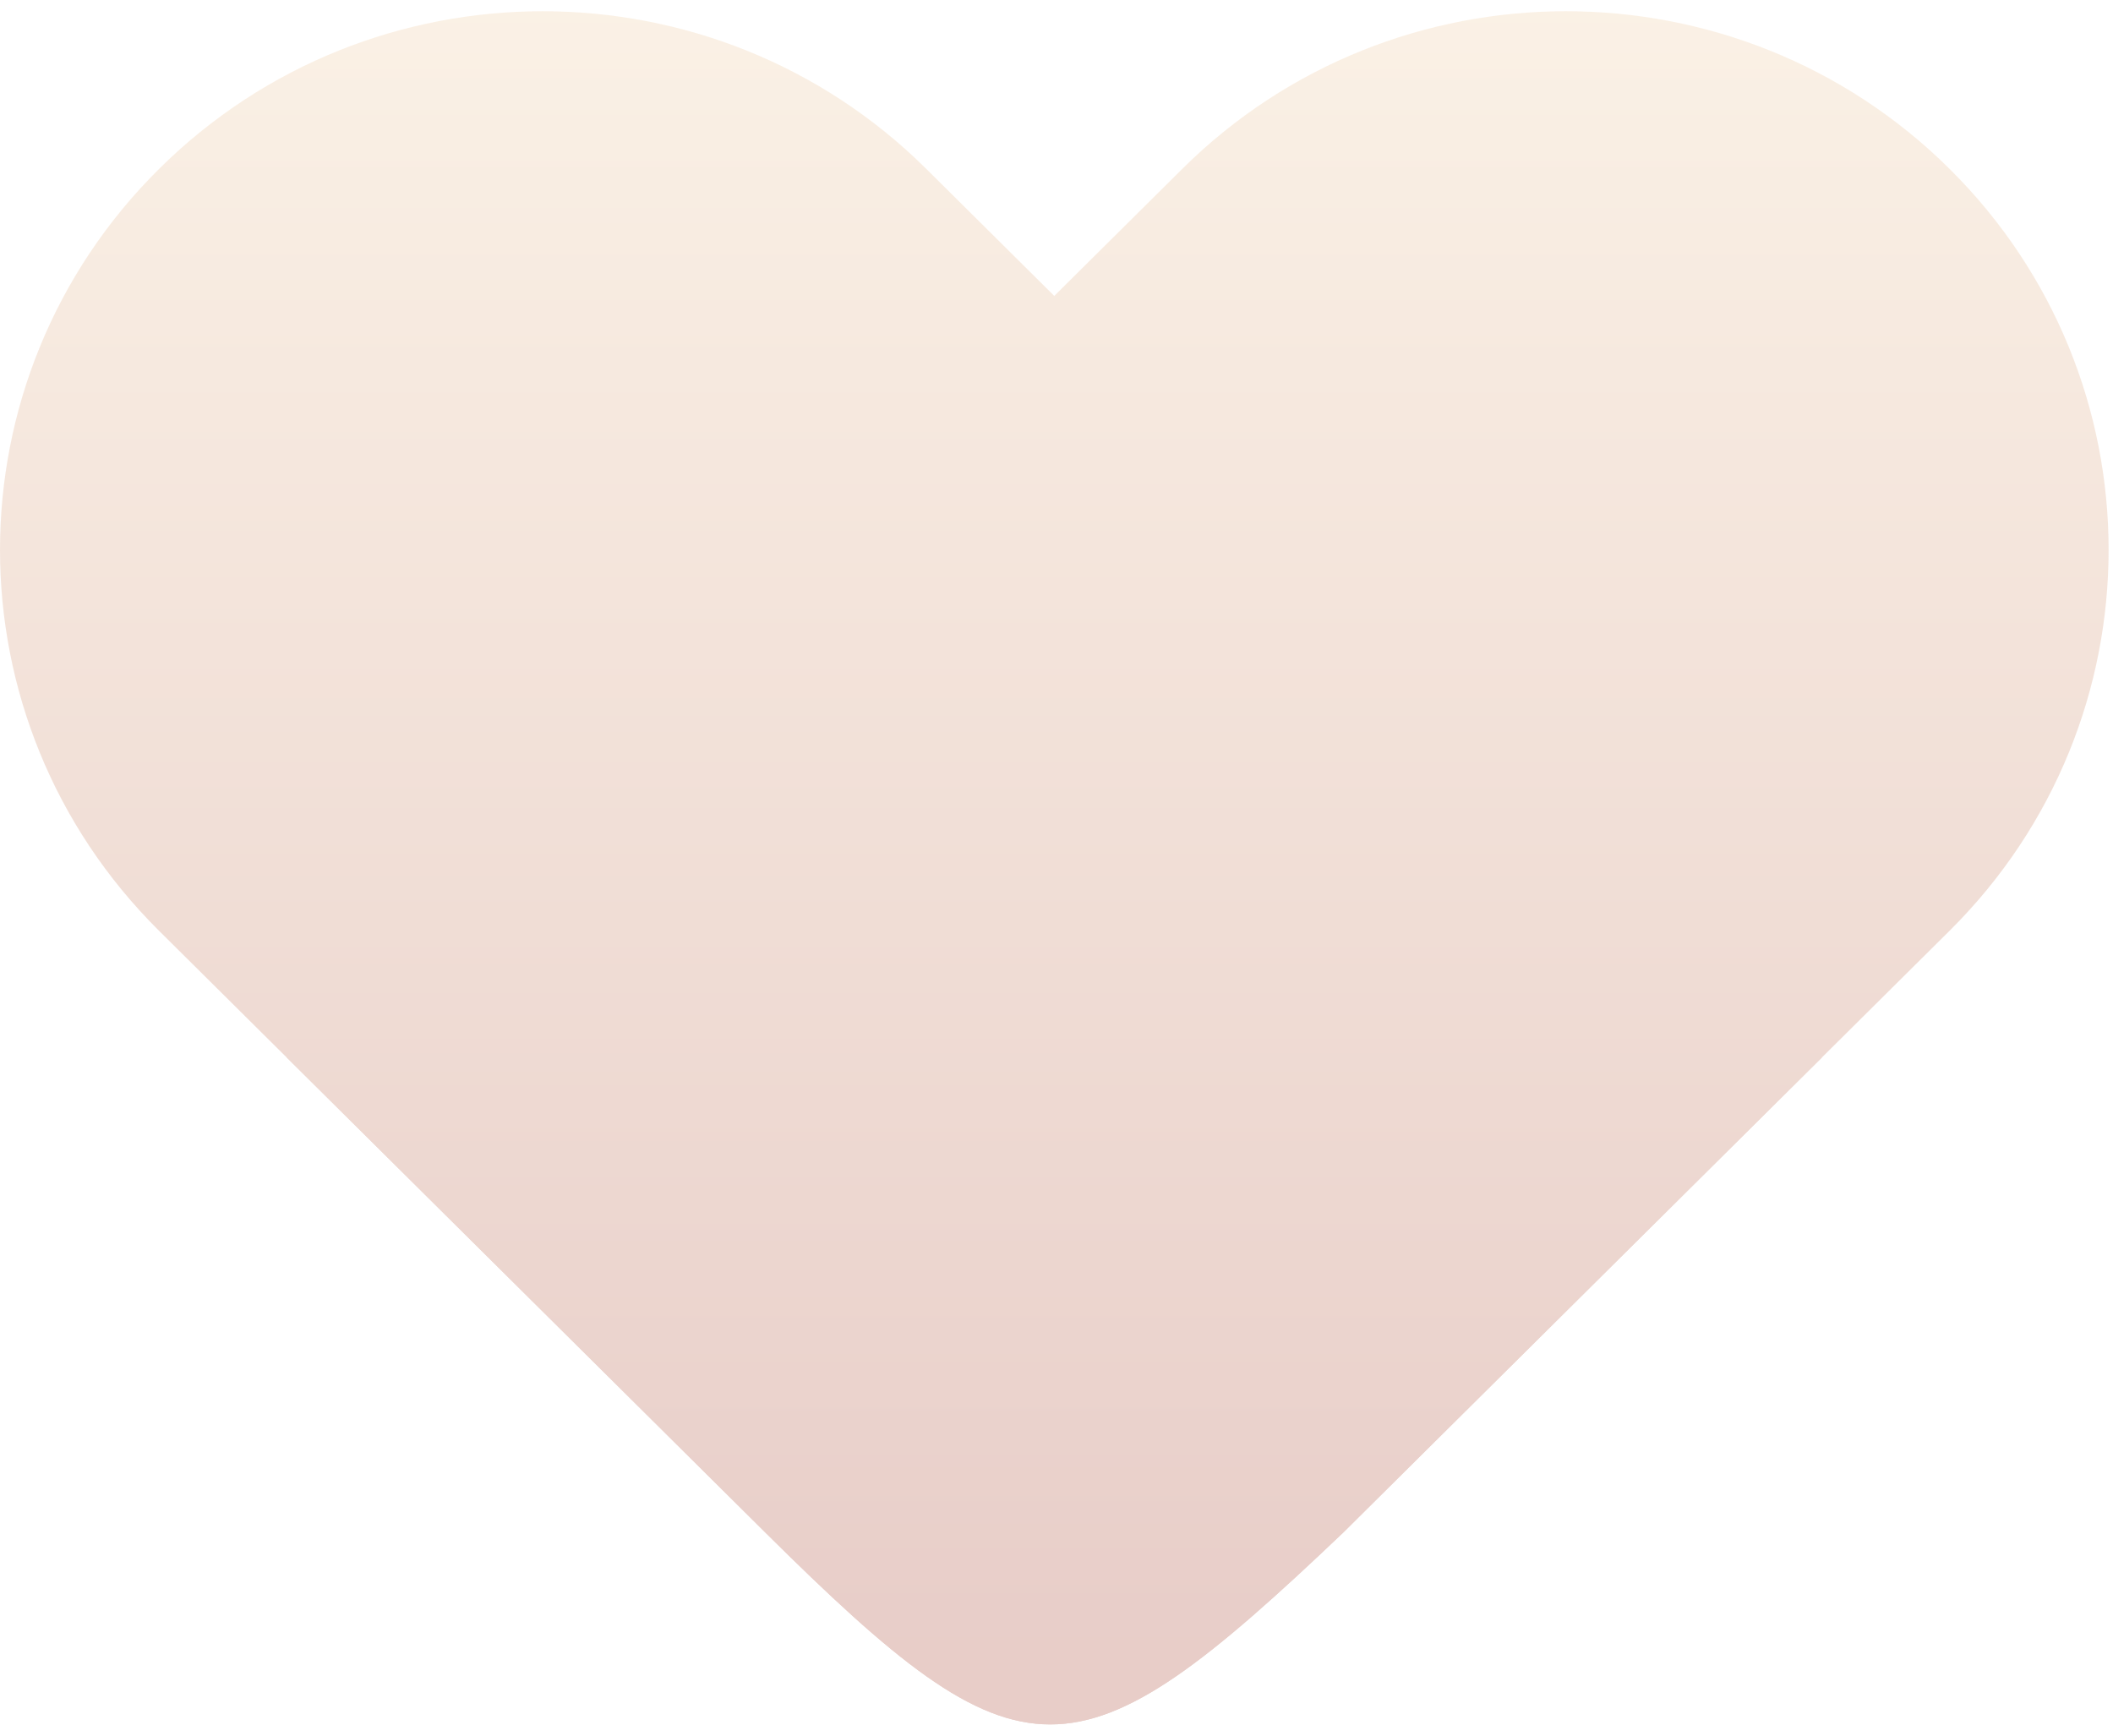
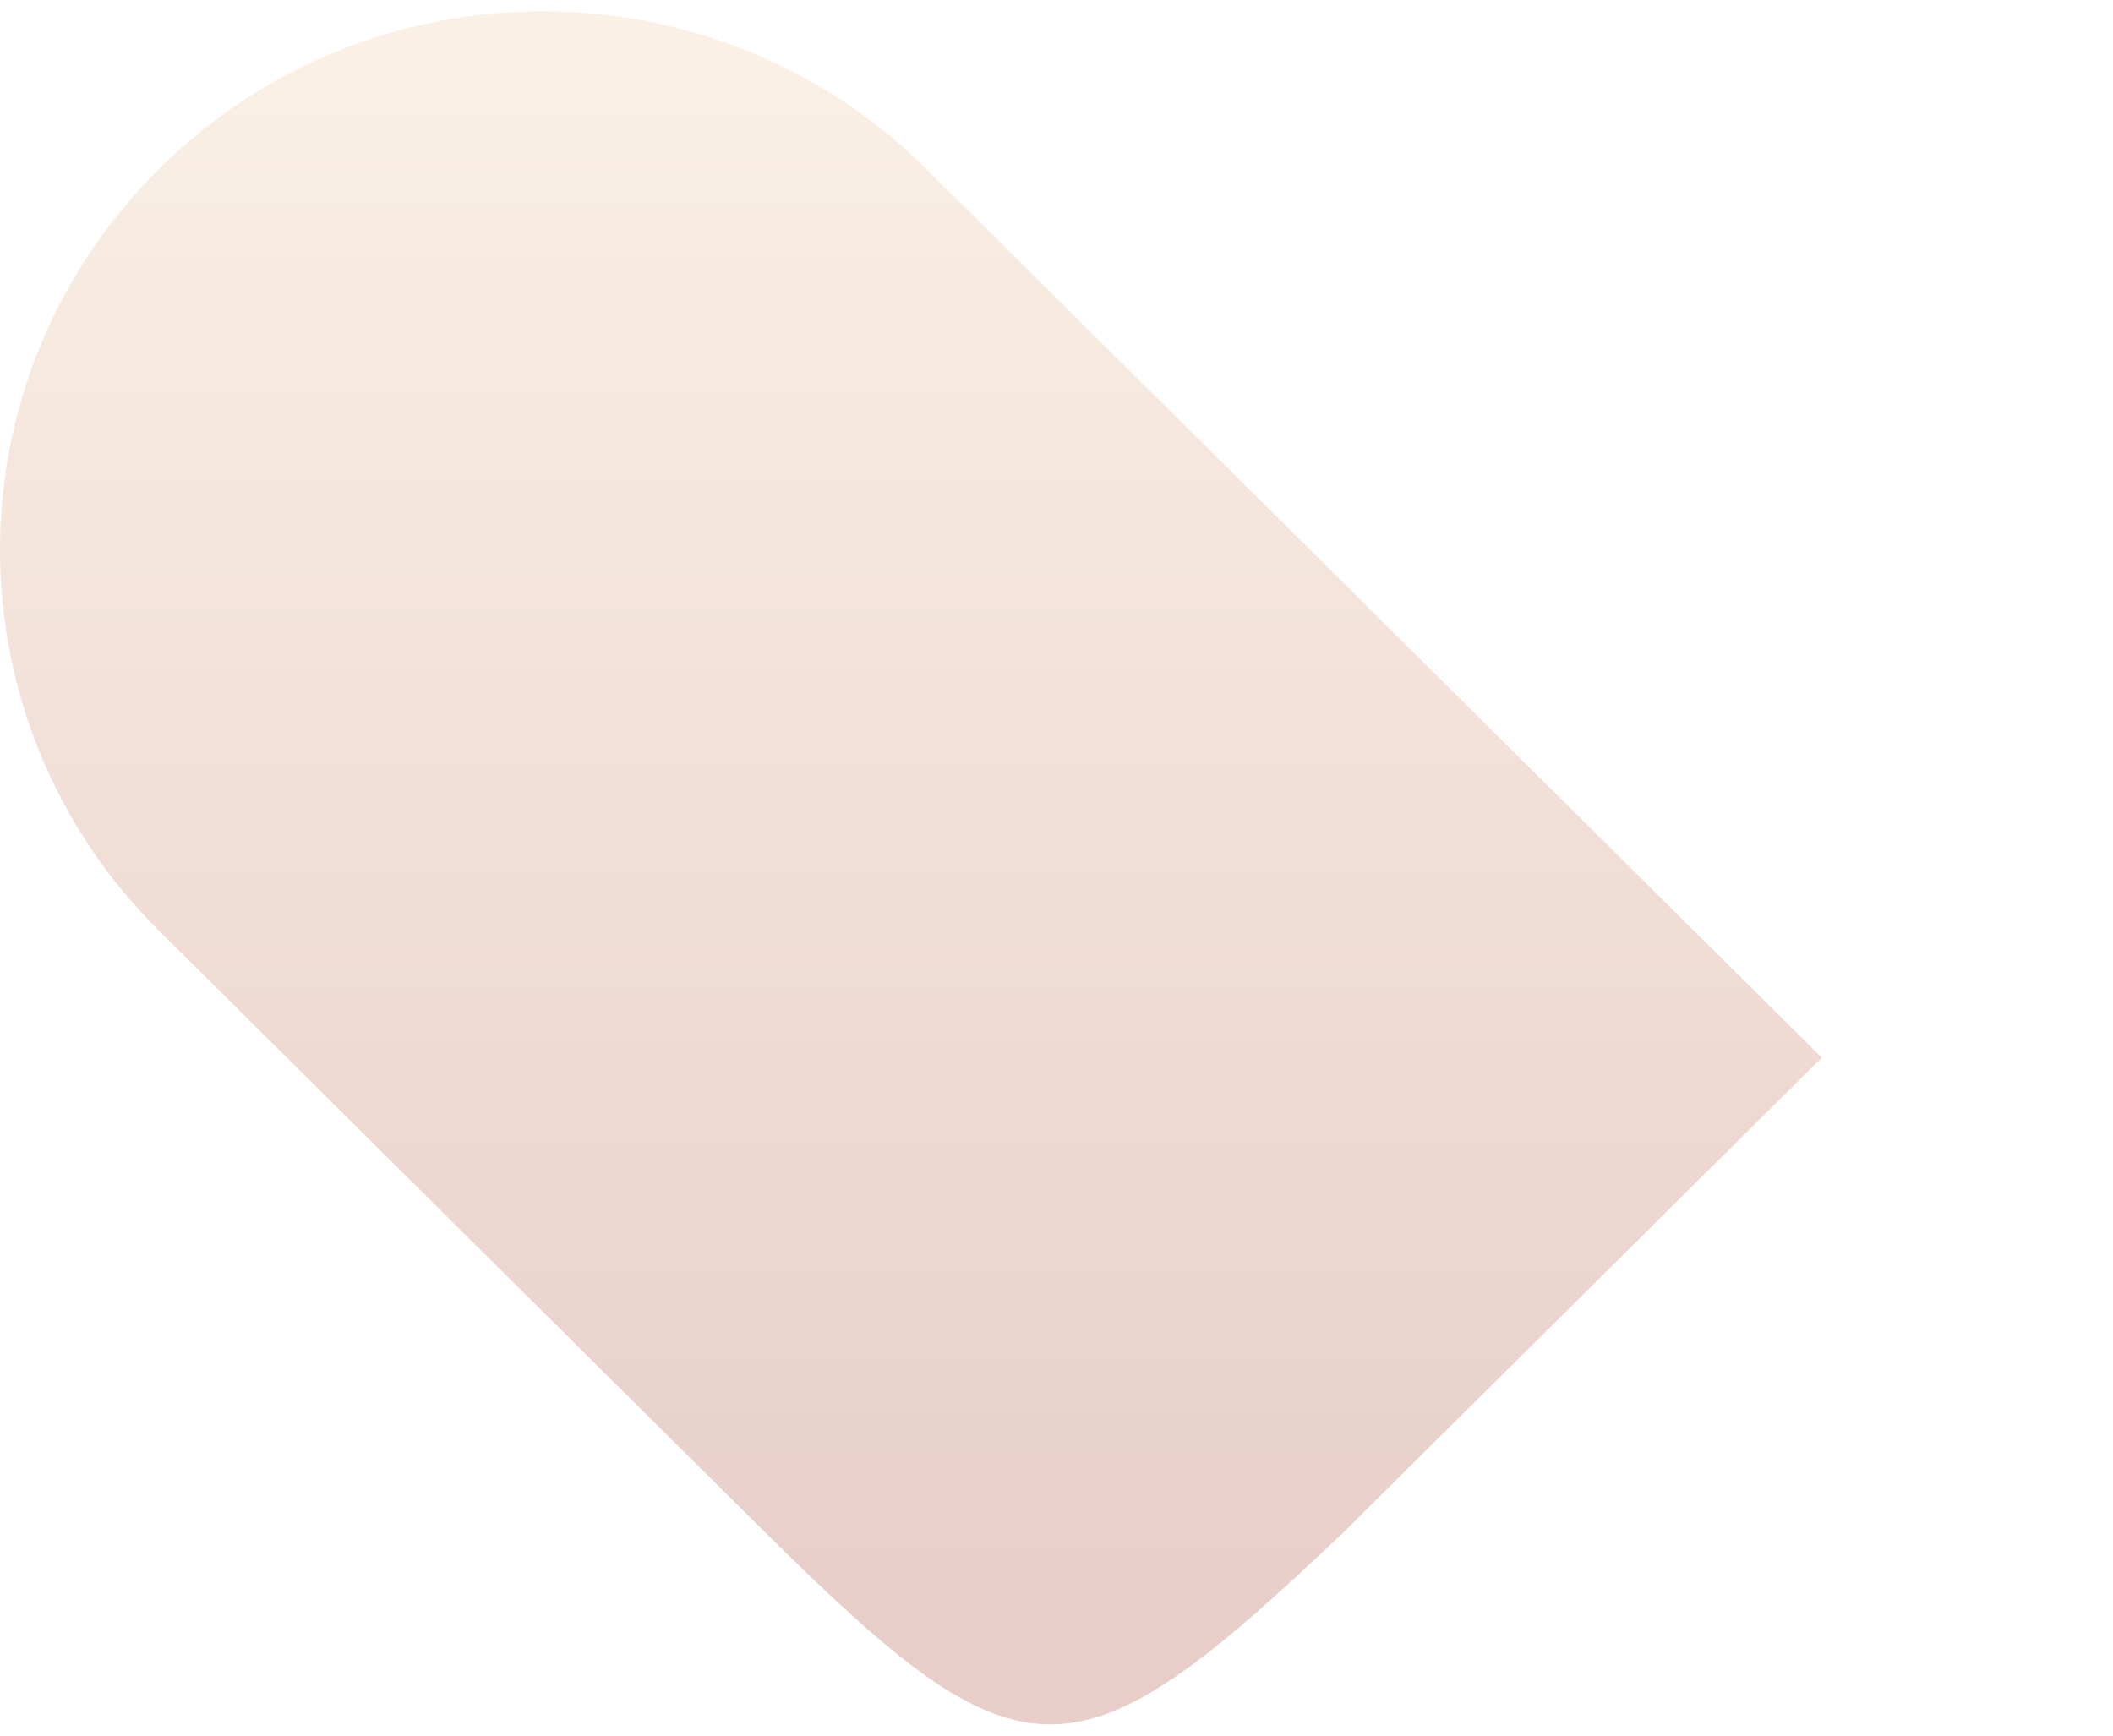
<svg xmlns="http://www.w3.org/2000/svg" width="56" height="46" viewBox="0 0 56 46" fill="none">
  <g opacity="0.5">
    <path d="M4.212 24.666C-1.404 19.091 -1.404 10.053 4.213 4.479C9.829 -1.096 18.936 -1.096 24.552 4.479L48.282 28.031L35.613 40.605C28.476 47.402 27.12 47.402 20.271 40.605L4.212 24.666Z" fill="url(#paint0_linear_88_563)" />
-     <path d="M31.331 4.478C36.948 -1.096 46.054 -1.096 51.671 4.478C57.288 10.053 57.288 19.091 51.671 24.666L35.613 40.605C28.476 47.402 27.12 47.402 20.271 40.605L7.602 28.03L31.331 4.478Z" fill="url(#paint1_linear_88_563)" />
  </g>
  <defs>
    <linearGradient id="paint0_linear_88_563" x1="32.413" y1="0.297" x2="32.413" y2="43.758" gradientUnits="userSpaceOnUse">
      <stop stop-color="#F6E3CC" />
      <stop offset="1" stop-color="#D19C92" />
    </linearGradient>
    <linearGradient id="paint1_linear_88_563" x1="32.413" y1="0.297" x2="32.413" y2="43.758" gradientUnits="userSpaceOnUse">
      <stop stop-color="#F6E3CC" />
      <stop offset="1" stop-color="#D19C92" />
    </linearGradient>
  </defs>
</svg>